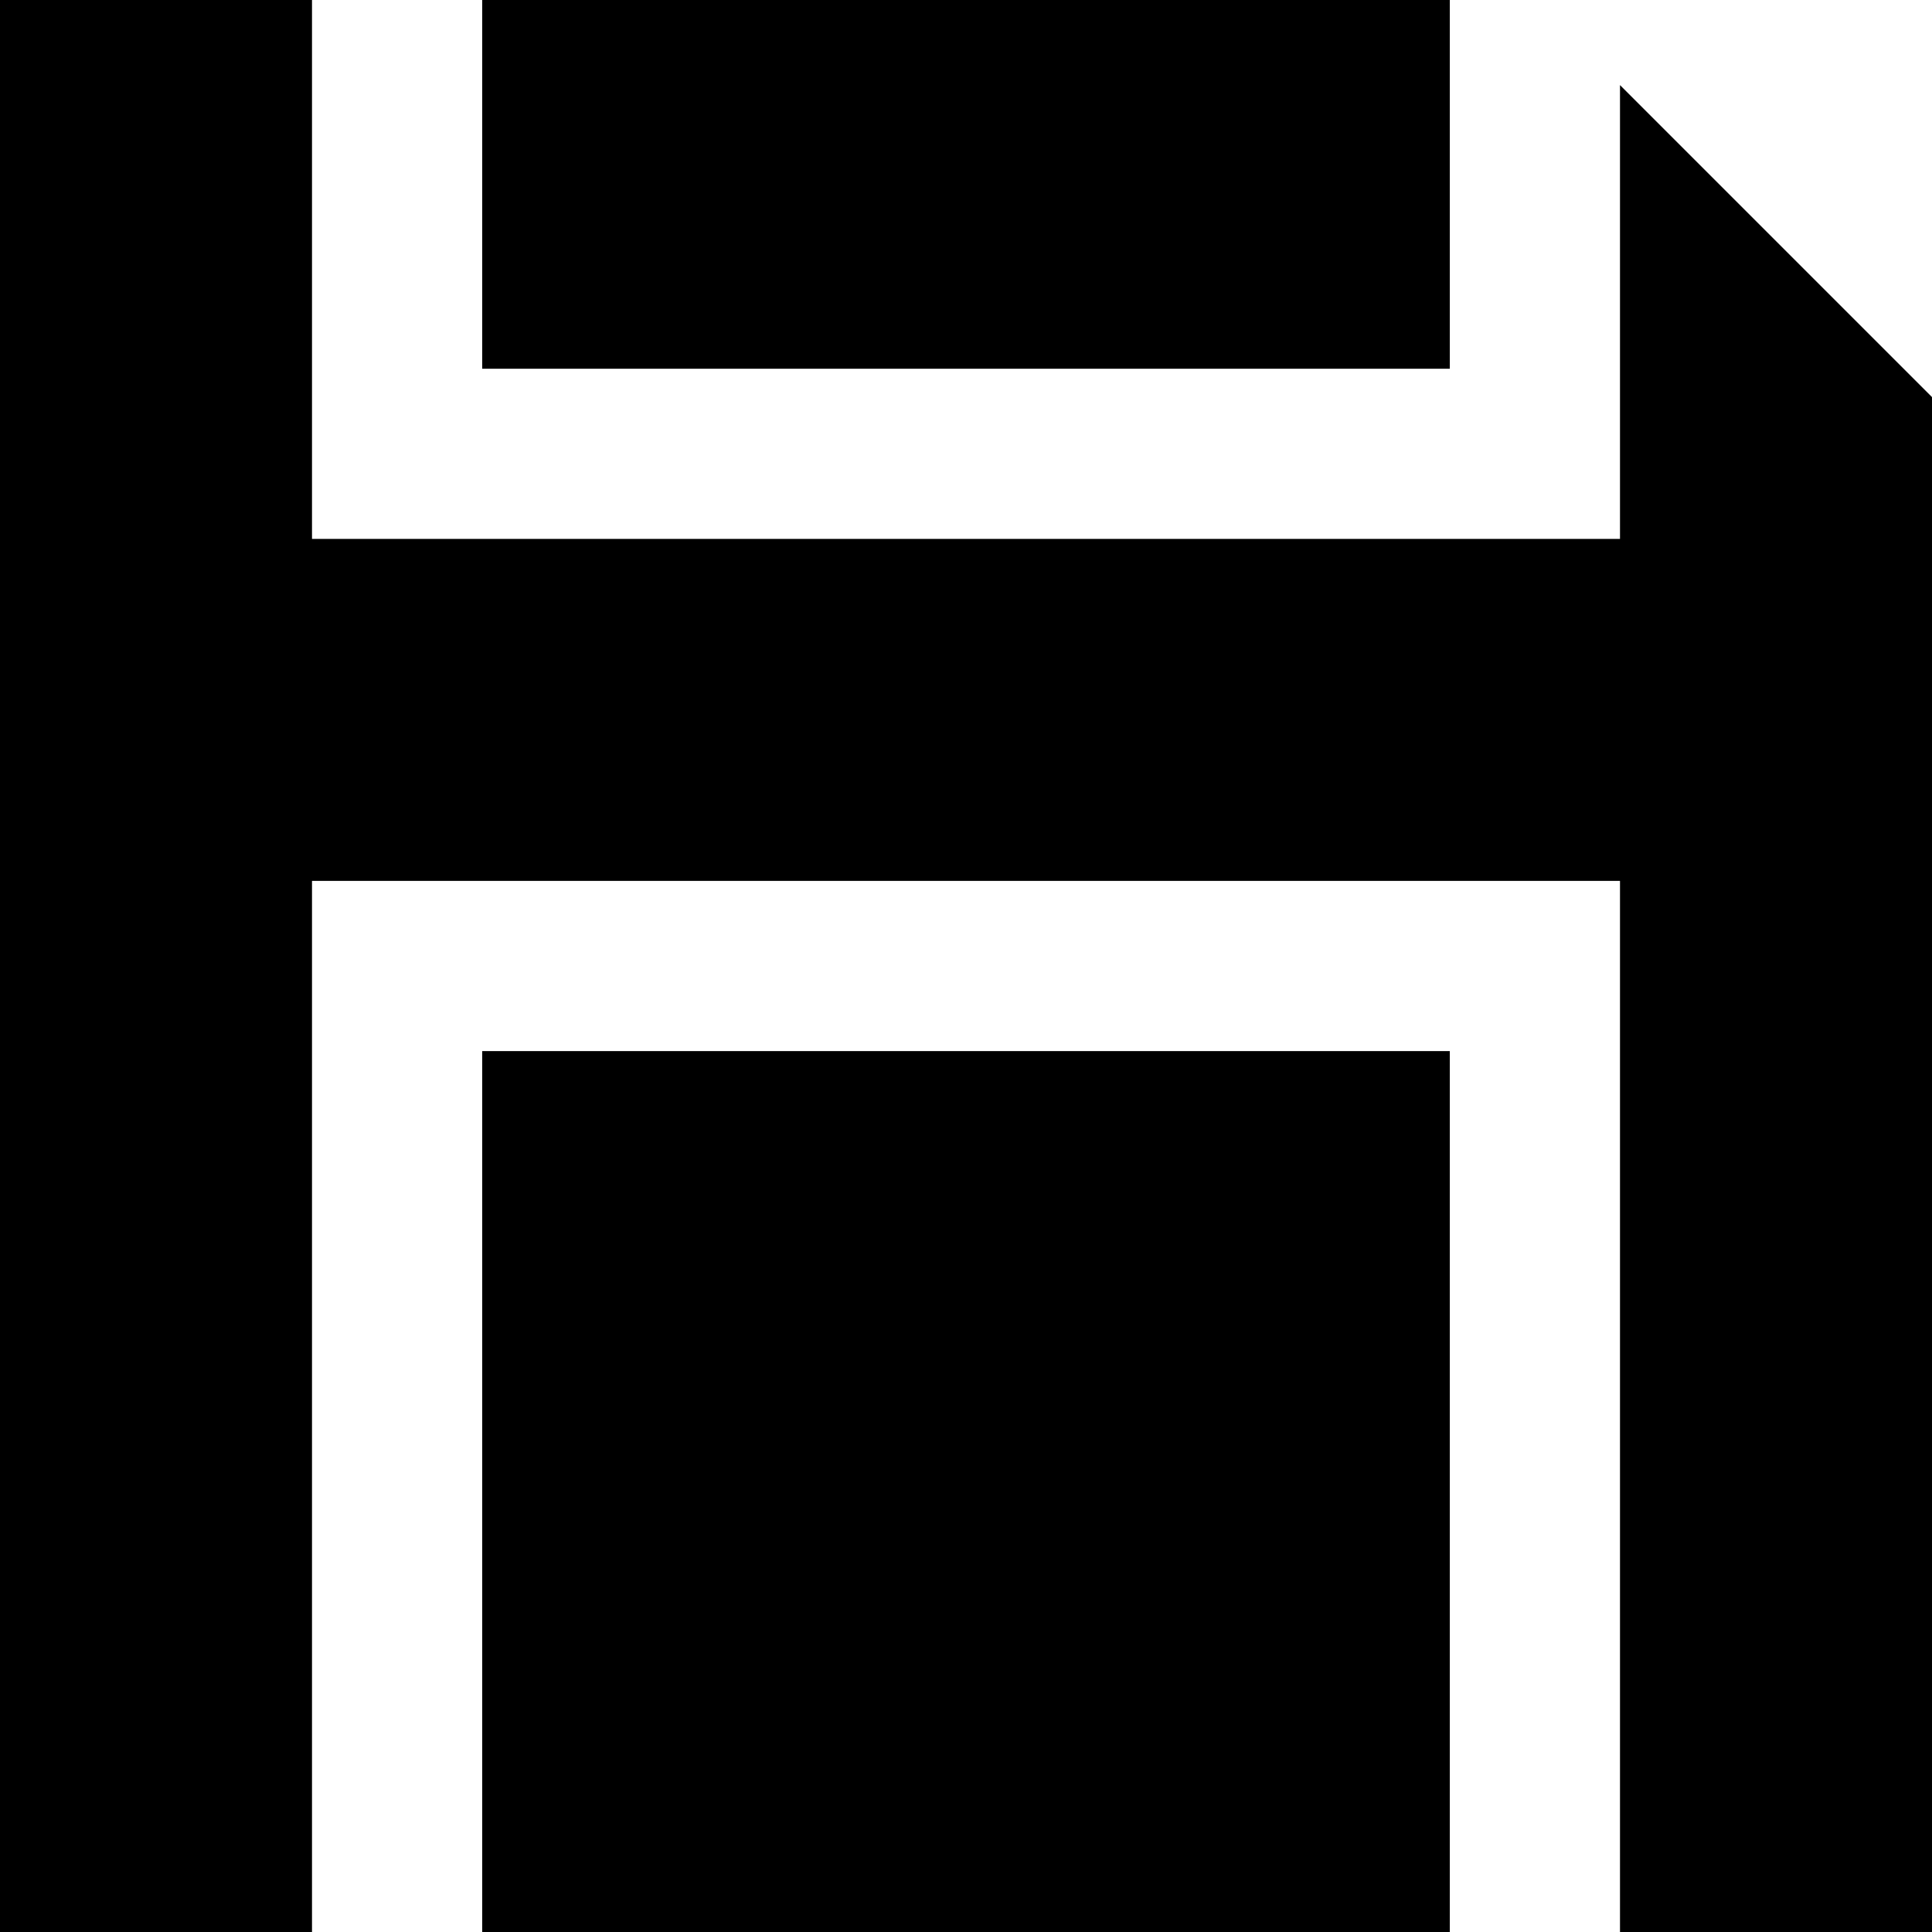
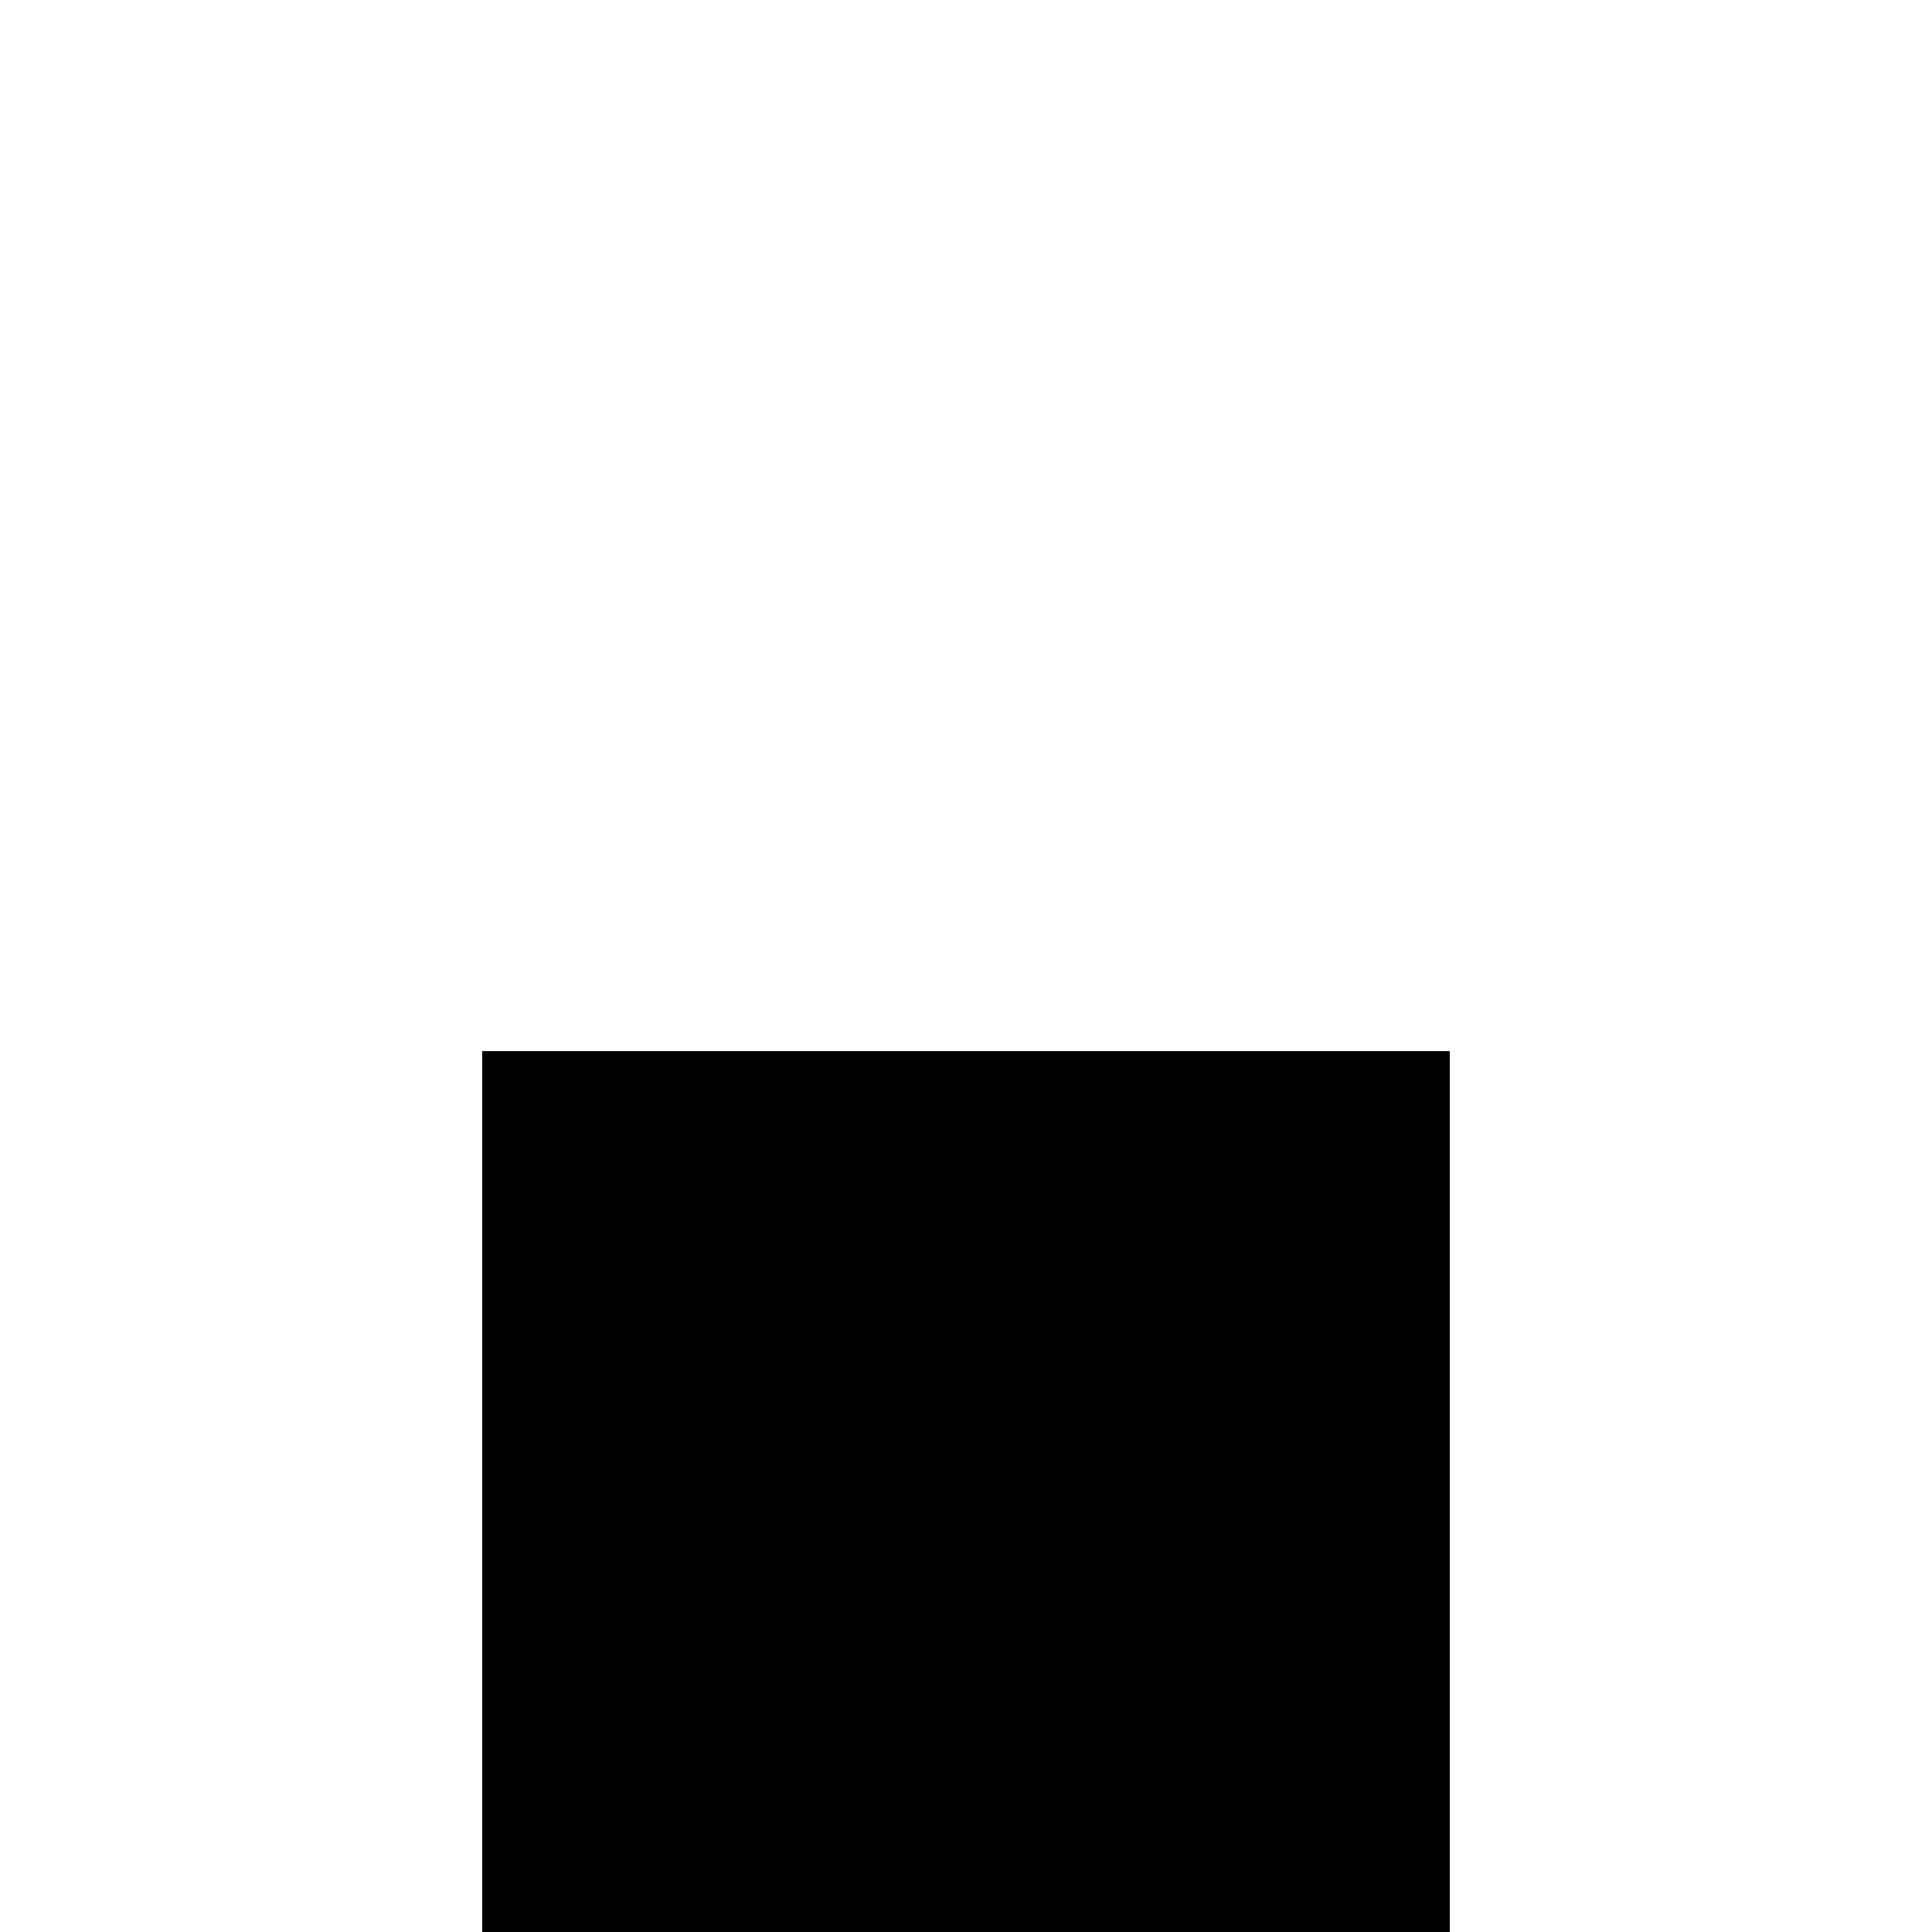
<svg xmlns="http://www.w3.org/2000/svg" fill="#000000" version="1.1" id="Layer_1" viewBox="0 0 340.571 340.571" xml:space="preserve">
  <g>
-     <rect x="85" width="170.571" height="65" />
    <rect x="85" y="185.286" width="170.571" height="155.286" />
-     <polygon points="285.571,15 285.571,95 55,95 55,0 0,0 0,340.571 55,340.571 55,155.286 285.571,155.286 285.571,340.571    340.571,340.571 340.571,70  " />
  </g>
</svg>